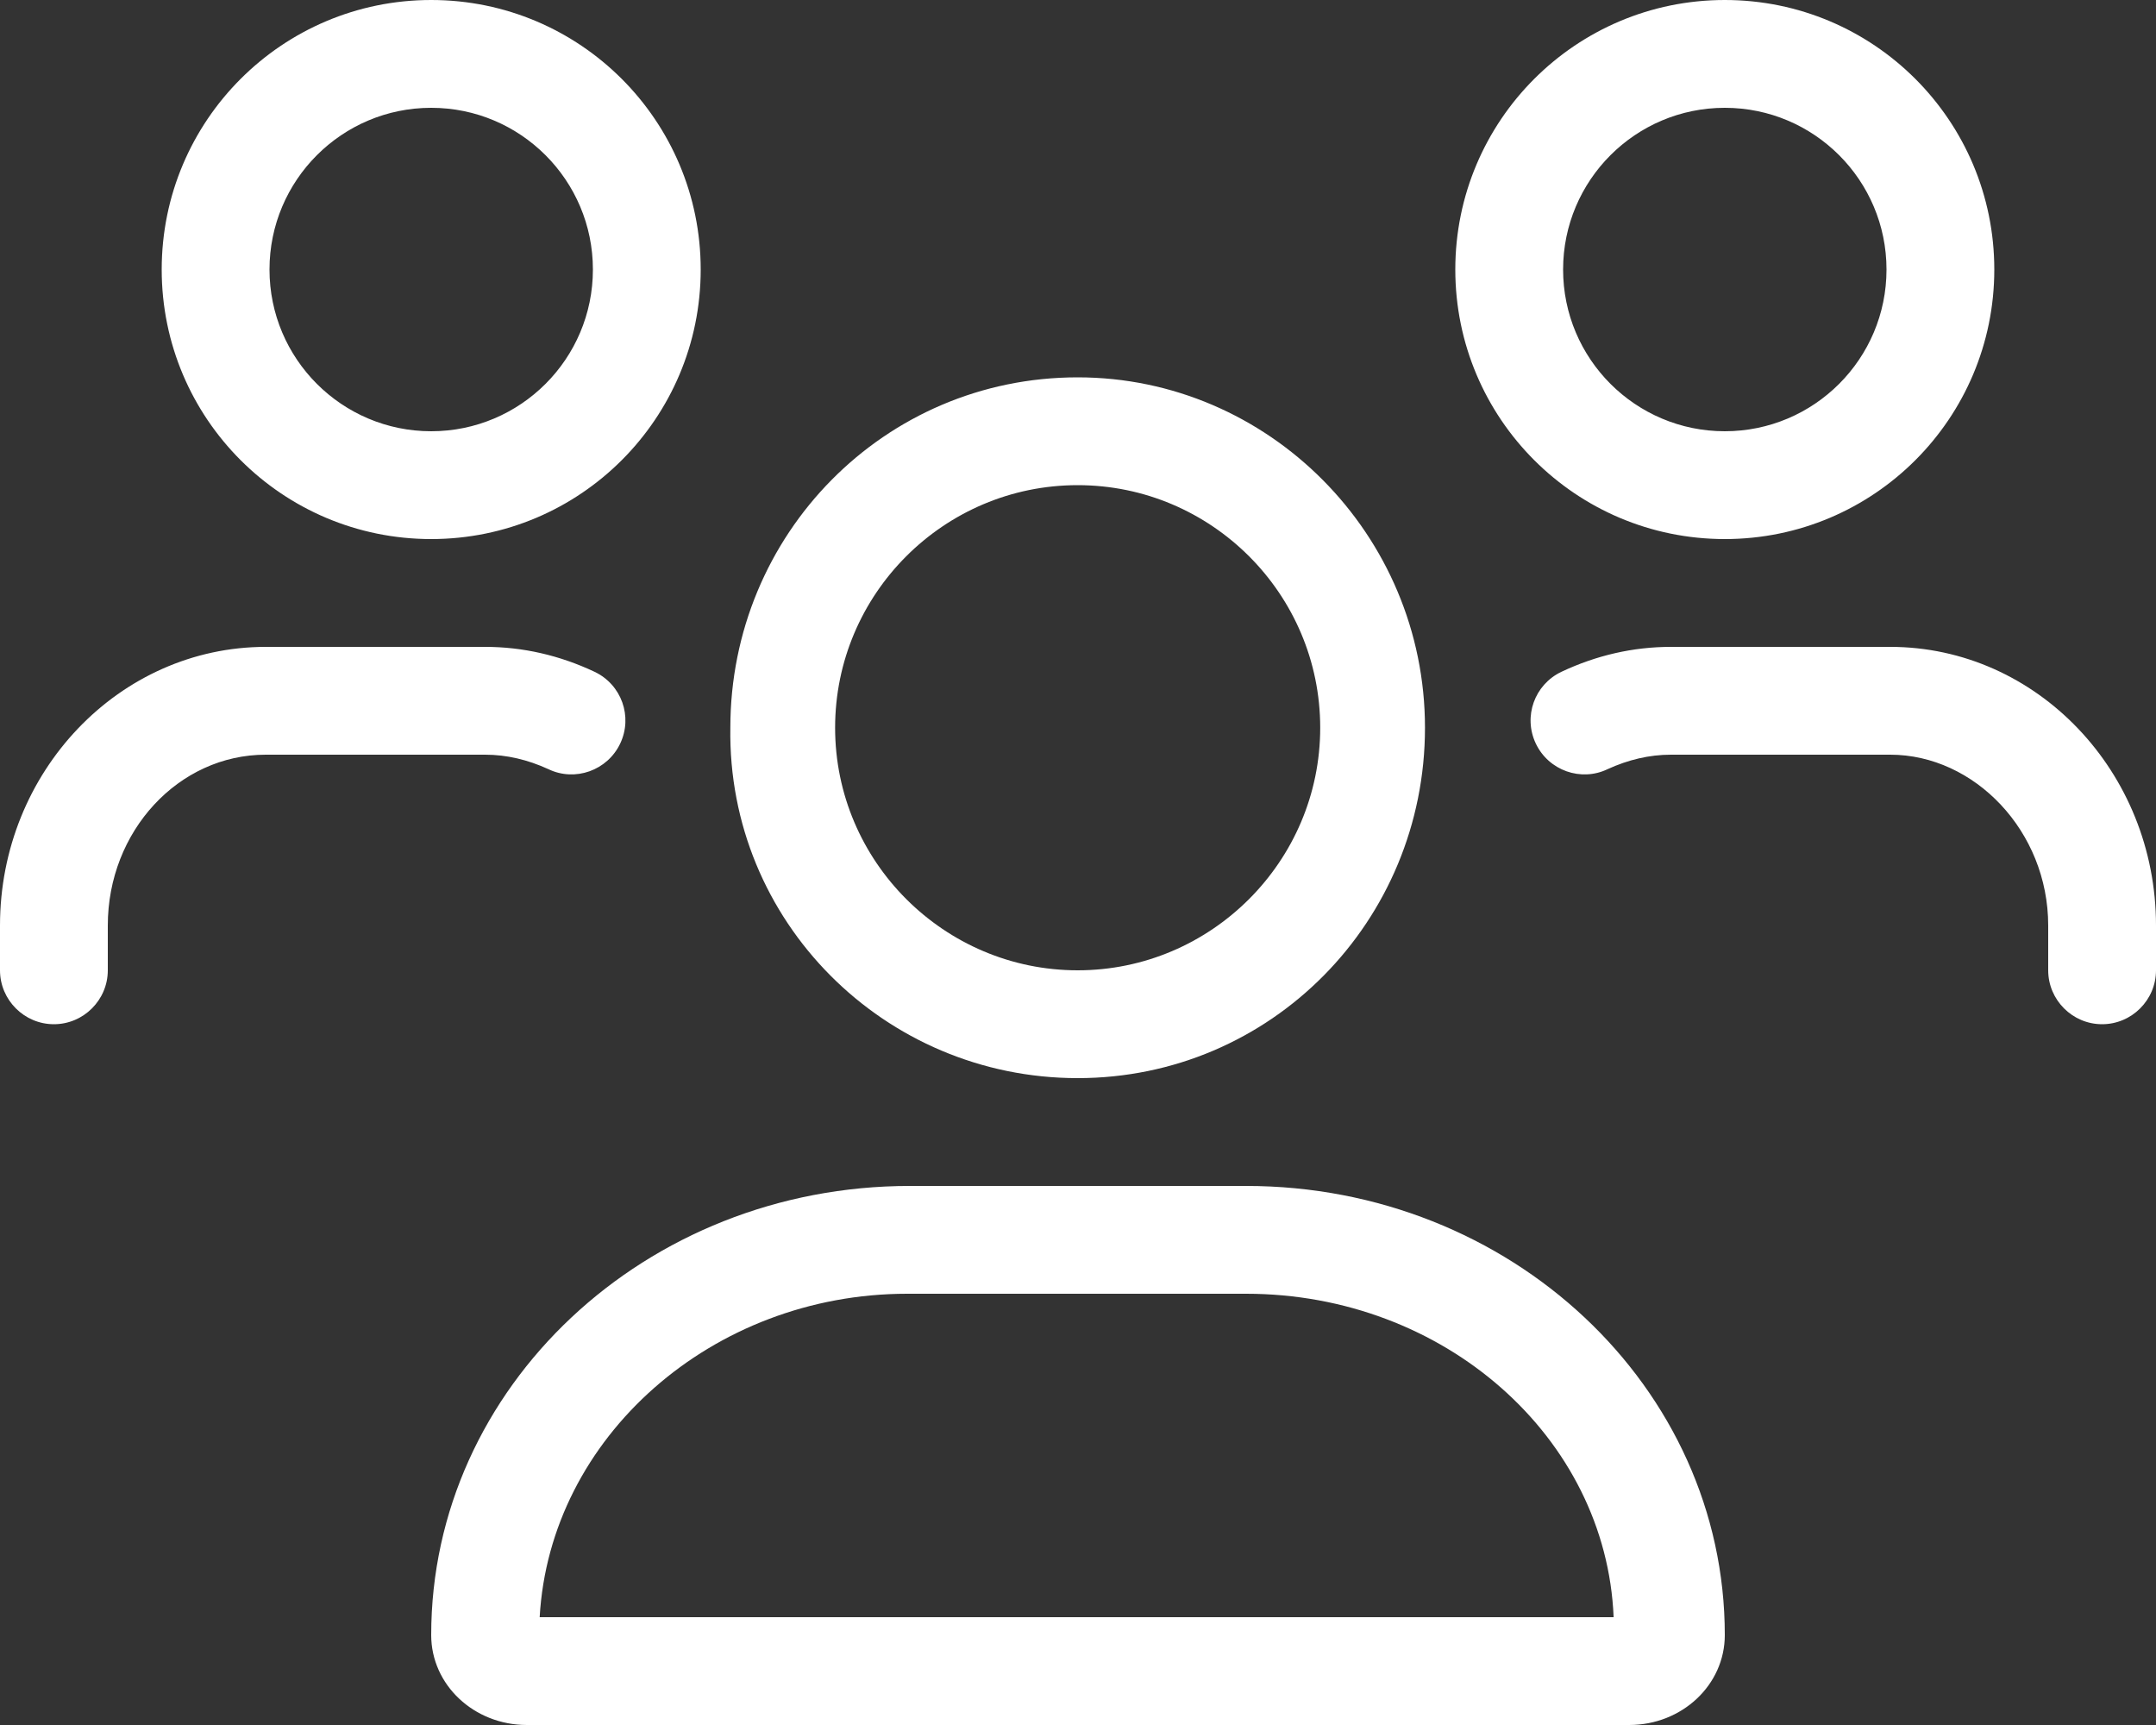
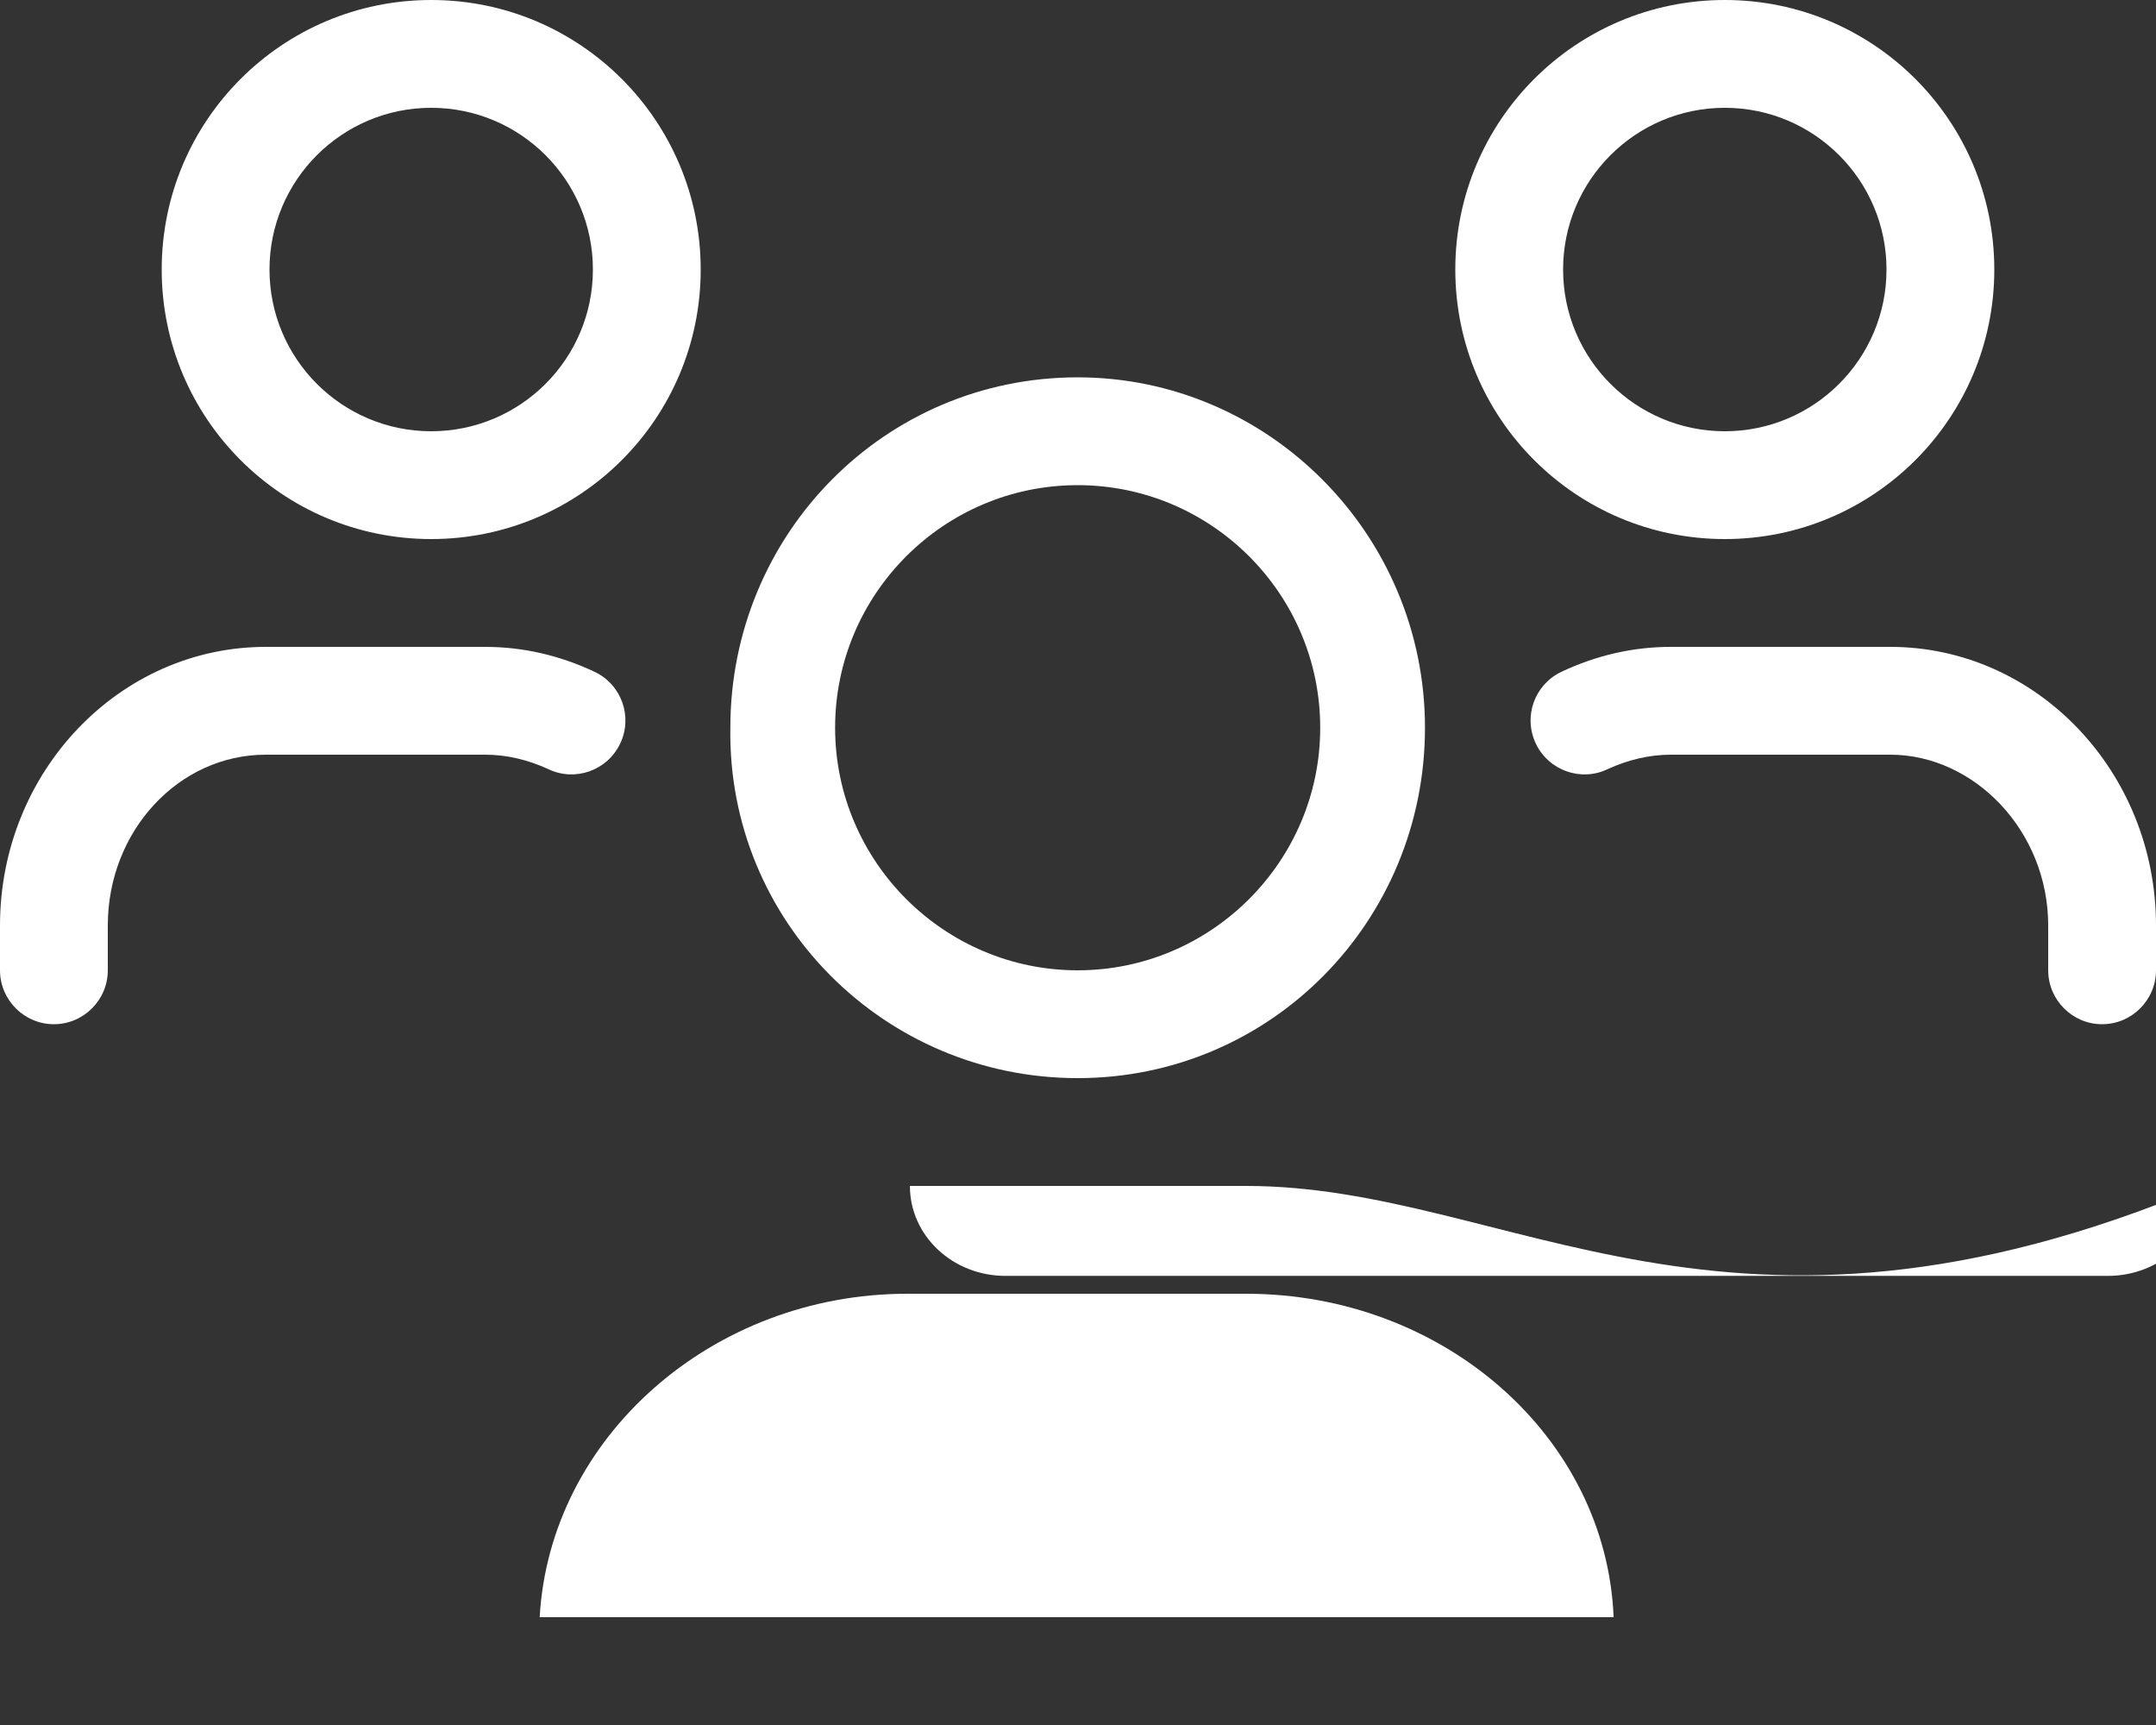
<svg xmlns="http://www.w3.org/2000/svg" version="1.1" id="Laag_1" x="0px" y="0px" viewBox="0 0 640 512" style="enable-background:new 0 0 640 512;" xml:space="preserve">
  <rect x="0" y="0" width="640" height="512" fill="#333333" stroke="none" />
  <style type="text/css">
	.st0{fill:#FFFFFF;}
</style>
-   <path class="st0" d="M319.9,320c57.4,0,103.1-46.6,103.1-104s-46.5-104-103.1-104c-57.4,0-103.1,46.6-103.1,104  C215.9,273.4,262.5,320,319.9,320z M319.9,144c39.7,0,72,32.3,72,72s-32.4,72-72,72s-72-32.3-72-72S280.2,144,319.9,144z M369.9,352  h-99.8C191.6,352,128,411.7,128,485.3c0,14.8,12.7,26.7,28.4,26.7h327.2c15.7,0,28.4-11.9,28.4-26.7C512,411.7,448.4,352,369.9,352z   M160.2,480c3-53.4,51.2-96,109.1-96h100.6c58.8,0,106.9,42.6,109.1,96H160.2z M512,160c44.2,0,80-35.8,80-80S556.2,0,512,0  c-44.2,0-80,35.8-80,80S467.8,160,512,160z M512,32c26.5,0,48,21.5,48,48s-21.5,48-48,48s-48-21.5-48-48S485.5,32,512,32z M128,160  c44.2,0,80-35.8,80-80S172.2,0,128,0C83.8,0,48,35.8,48,80S83.8,160,128,160z M128,32c26.5,0,48,21.5,48,48s-21.5,48-48,48  s-48-21.5-48-48S101.5,32,128,32z M561.1,192H496c-11.2,0-22.1,2.5-32.5,7.4c-8,3.8-11.4,13.3-7.6,21.3s13.4,11.4,21.3,7.6  c6.1-2.8,12.4-4.3,18.8-4.3h65.1c25,0,46.9,22.7,46.9,50.7V288c0,8.8,7.2,16,16,16s16-7.2,16-16v-13.3  C640,229.1,604.6,192,561.1,192z M162.8,228.3c7.9,3.8,17.5,0.4,21.3-7.6c3.8-8,0.4-17.5-7.6-21.3c-10.4-4.9-21.3-7.4-32.5-7.4H78.9  C35.4,192,0,229.1,0,274.7V288c0,8.8,7.2,16,16,16s16-7.2,16-16v-13.3c0-28,21-50.7,46.9-50.7H144  C150.4,224,156.7,225.5,162.8,228.3z" />
+   <path class="st0" d="M319.9,320c57.4,0,103.1-46.6,103.1-104s-46.5-104-103.1-104c-57.4,0-103.1,46.6-103.1,104  C215.9,273.4,262.5,320,319.9,320z M319.9,144c39.7,0,72,32.3,72,72s-32.4,72-72,72s-72-32.3-72-72S280.2,144,319.9,144z M369.9,352  h-99.8c0,14.8,12.7,26.7,28.4,26.7h327.2c15.7,0,28.4-11.9,28.4-26.7C512,411.7,448.4,352,369.9,352z   M160.2,480c3-53.4,51.2-96,109.1-96h100.6c58.8,0,106.9,42.6,109.1,96H160.2z M512,160c44.2,0,80-35.8,80-80S556.2,0,512,0  c-44.2,0-80,35.8-80,80S467.8,160,512,160z M512,32c26.5,0,48,21.5,48,48s-21.5,48-48,48s-48-21.5-48-48S485.5,32,512,32z M128,160  c44.2,0,80-35.8,80-80S172.2,0,128,0C83.8,0,48,35.8,48,80S83.8,160,128,160z M128,32c26.5,0,48,21.5,48,48s-21.5,48-48,48  s-48-21.5-48-48S101.5,32,128,32z M561.1,192H496c-11.2,0-22.1,2.5-32.5,7.4c-8,3.8-11.4,13.3-7.6,21.3s13.4,11.4,21.3,7.6  c6.1-2.8,12.4-4.3,18.8-4.3h65.1c25,0,46.9,22.7,46.9,50.7V288c0,8.8,7.2,16,16,16s16-7.2,16-16v-13.3  C640,229.1,604.6,192,561.1,192z M162.8,228.3c7.9,3.8,17.5,0.4,21.3-7.6c3.8-8,0.4-17.5-7.6-21.3c-10.4-4.9-21.3-7.4-32.5-7.4H78.9  C35.4,192,0,229.1,0,274.7V288c0,8.8,7.2,16,16,16s16-7.2,16-16v-13.3c0-28,21-50.7,46.9-50.7H144  C150.4,224,156.7,225.5,162.8,228.3z" />
</svg>